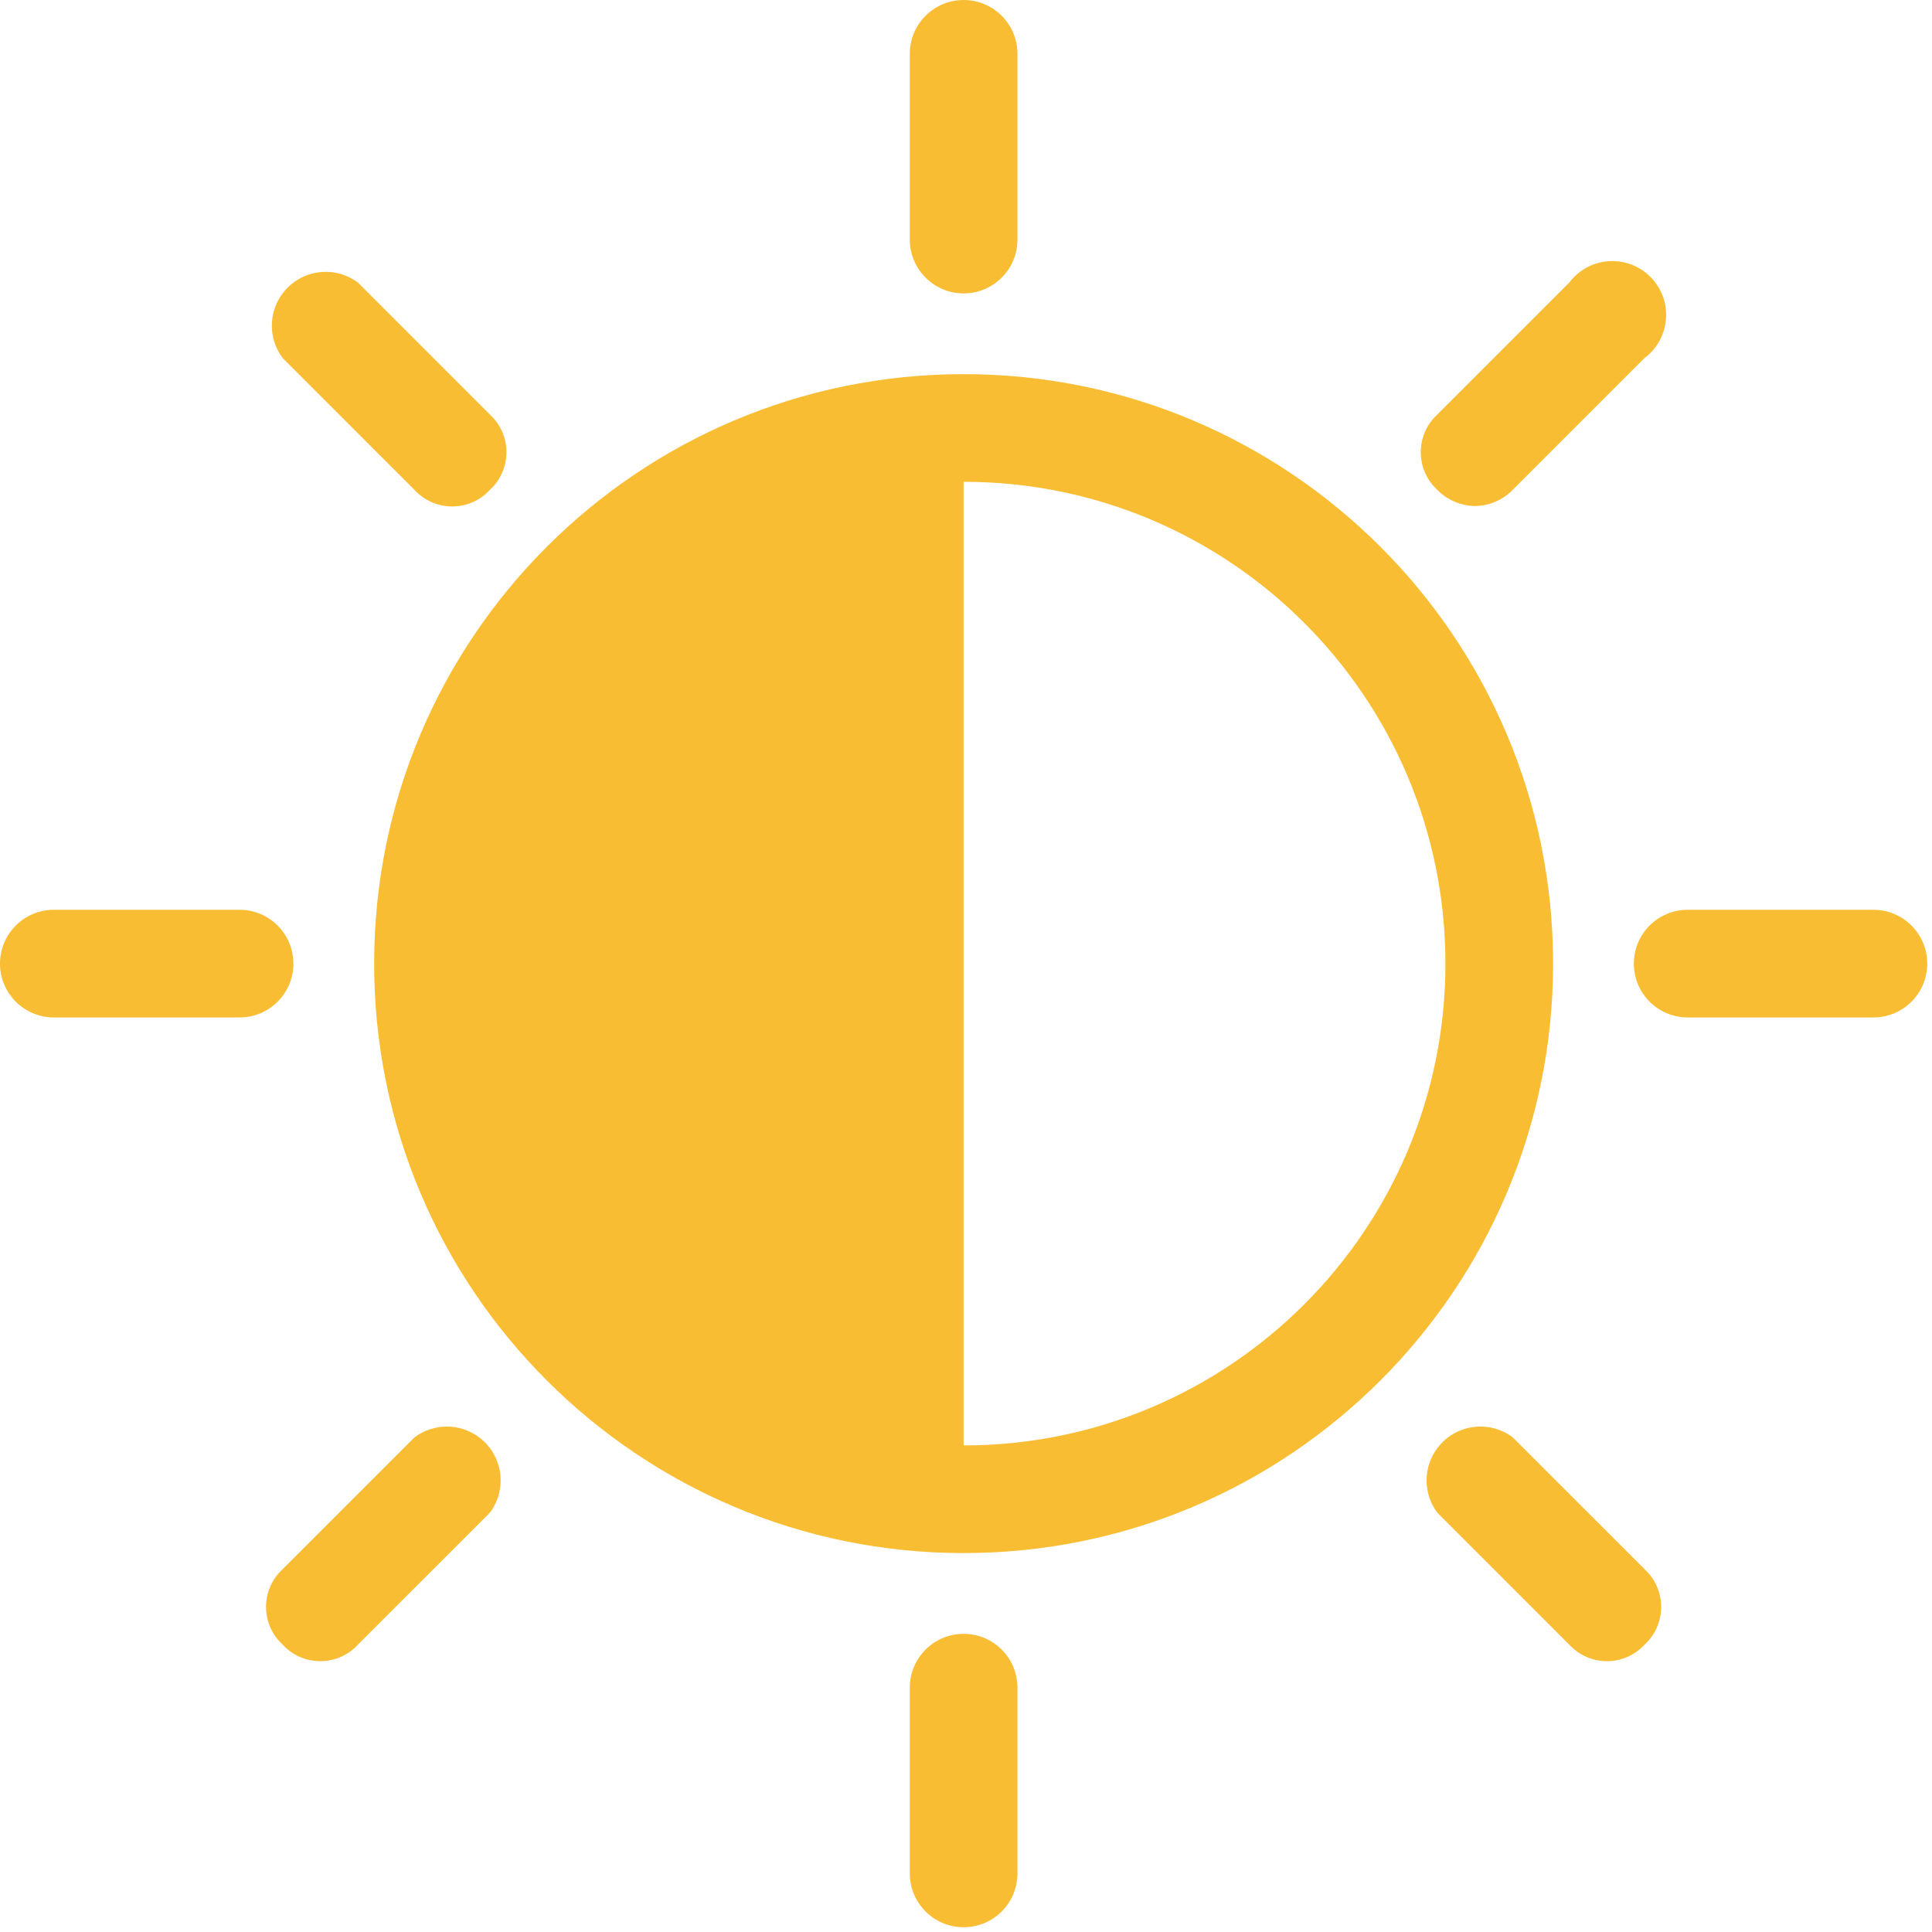
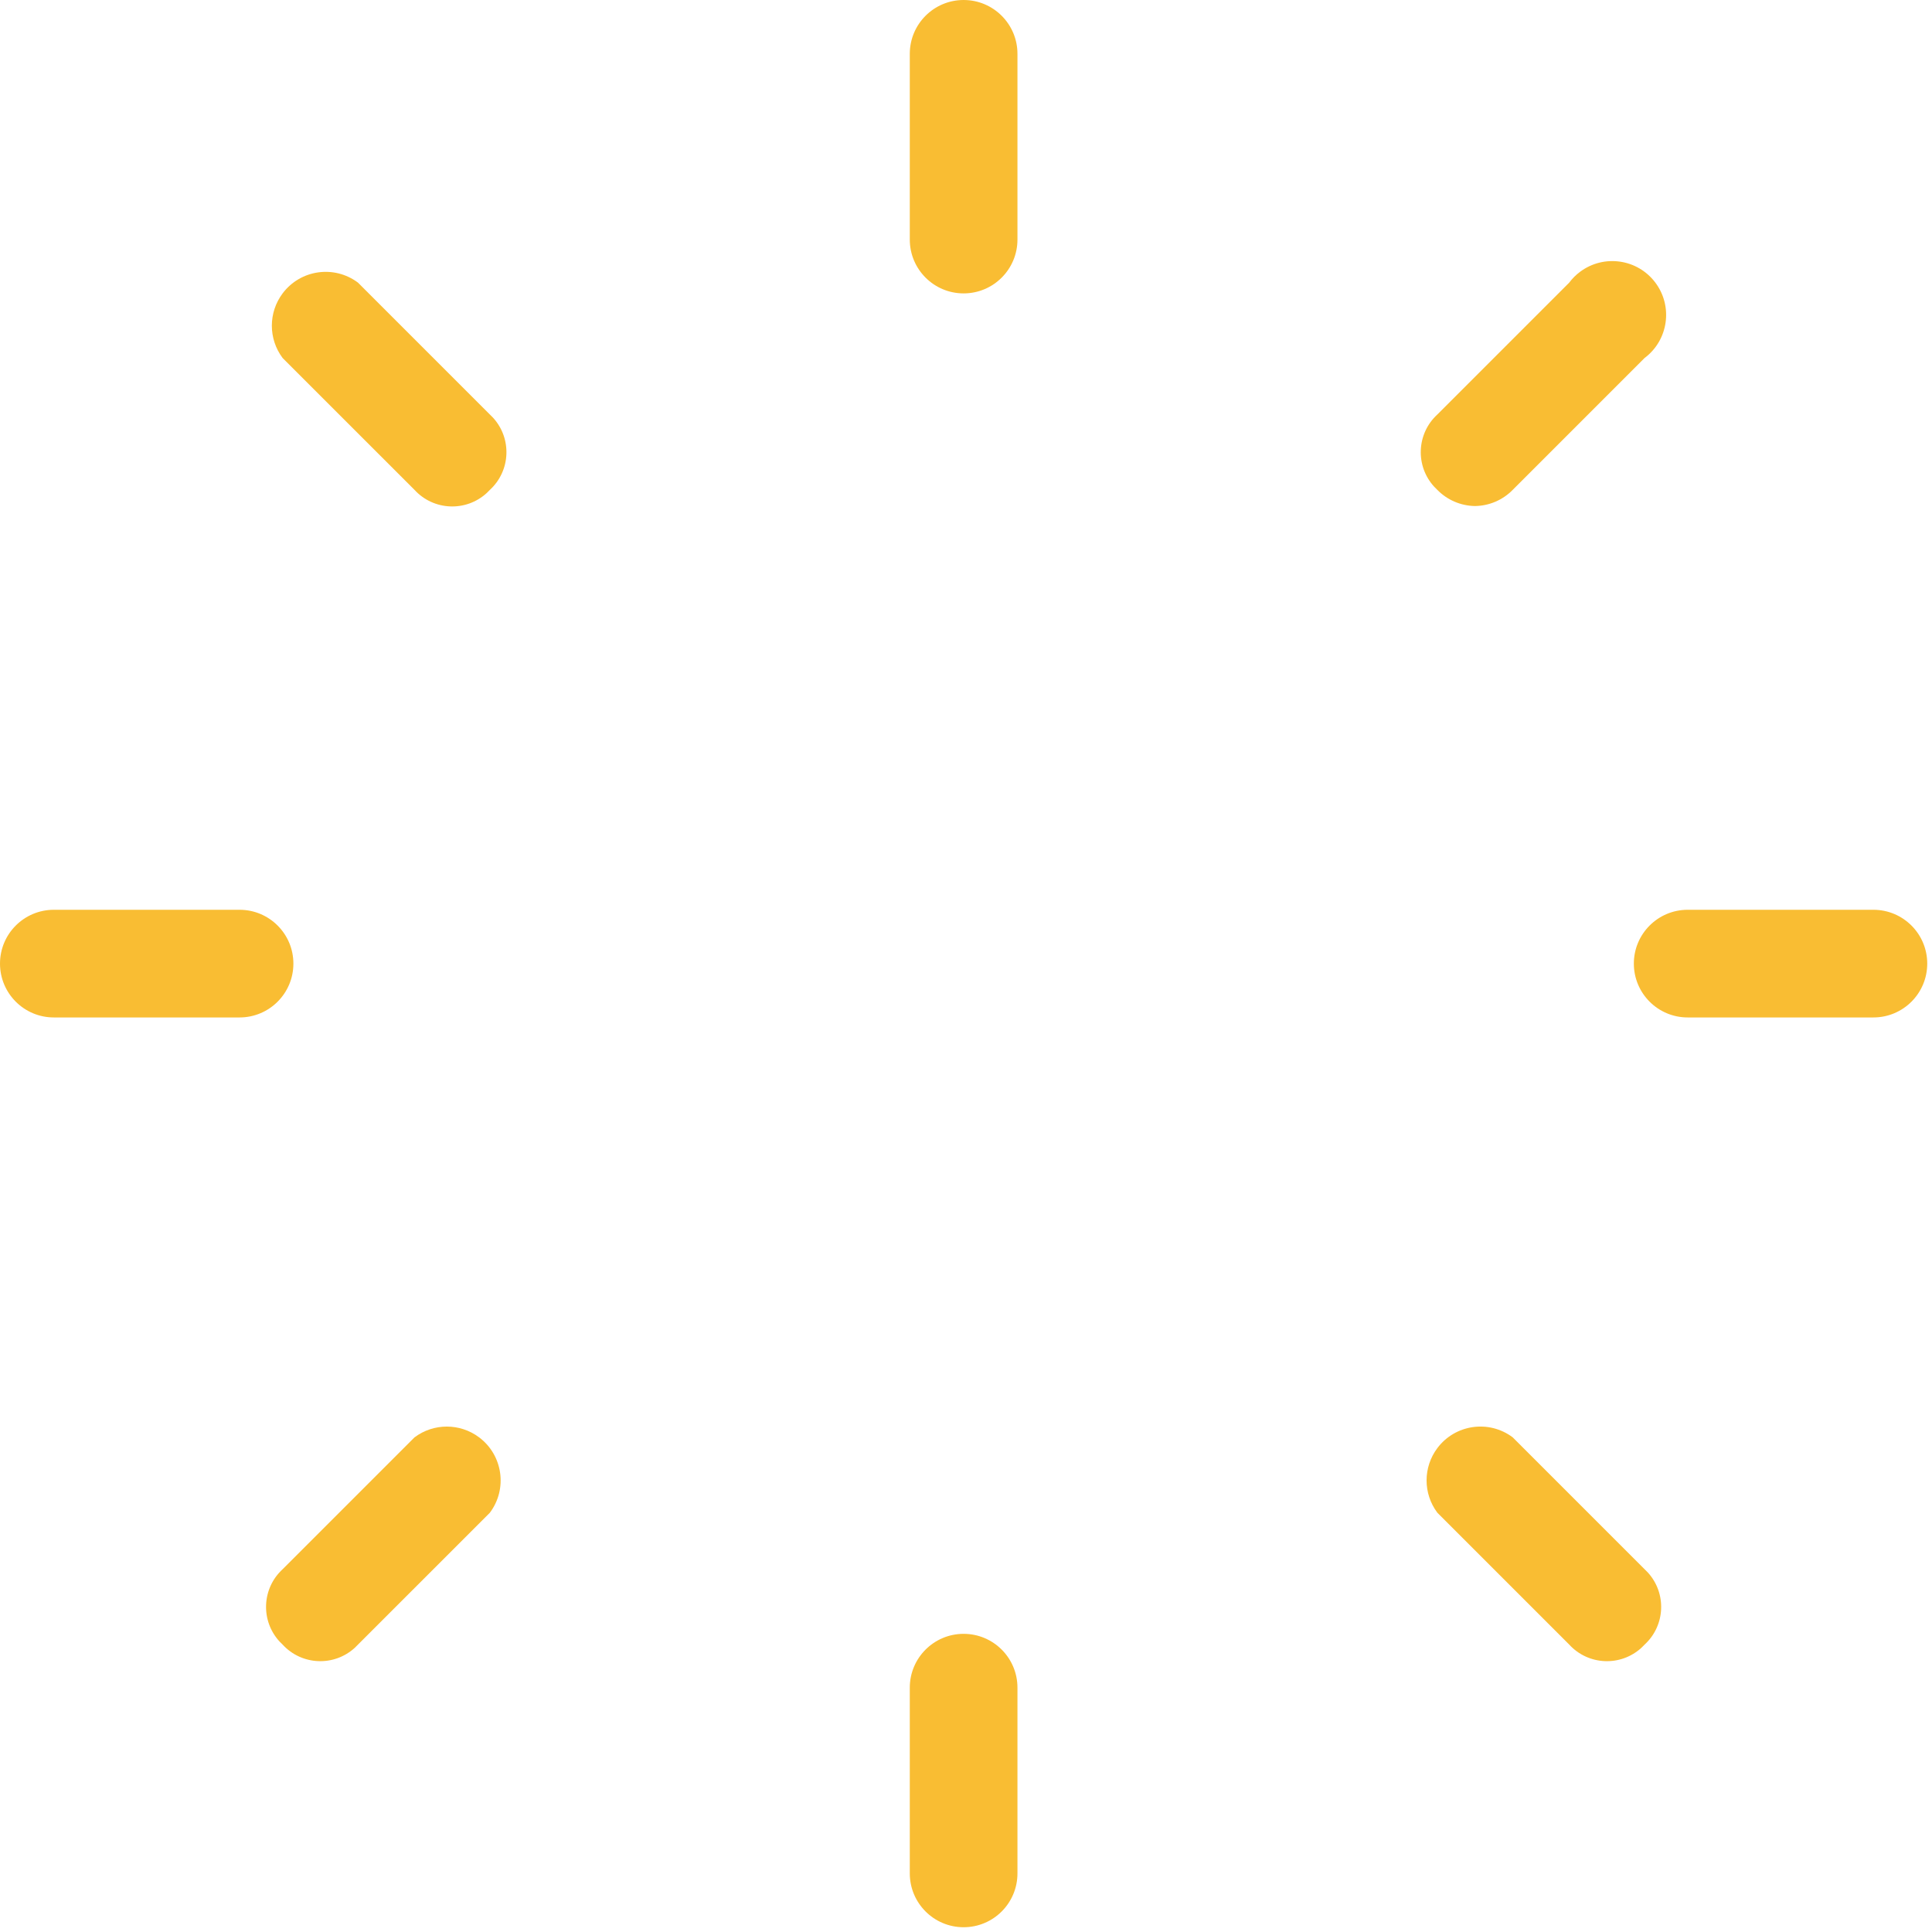
<svg xmlns="http://www.w3.org/2000/svg" width="375" height="375" viewBox="0 0 375 375" fill="none">
  <g clip-path="url(#clip0_2685_8)">
-     <path d="M187.037 72.62C123.847 72.62 72.621 123.846 72.621 187.036C72.621 250.226 123.847 301.452 187.037 301.452C250.227 301.452 301.453 250.226 301.453 187.036C301.453 123.846 250.227 72.62 187.037 72.62ZM187.037 280.555V93.518C238.686 93.518 280.555 135.388 280.555 187.036C280.555 238.685 238.685 280.555 187.037 280.555Z" fill="#F9BD33" />
    <path d="M278.986 95.086C280.915 97.055 283.544 98.181 286.3 98.221C289.056 98.182 291.685 97.055 293.614 95.086L319.214 69.486C323.831 66.023 324.766 59.474 321.304 54.857C317.842 50.24 311.292 49.305 306.675 52.767C305.883 53.361 305.179 54.065 304.585 54.857L278.985 80.457C274.945 84.163 274.675 90.443 278.382 94.482C278.575 94.692 278.776 94.893 278.986 95.086Z" fill="#F9BD33" />
    <path d="M92.996 278.988C89.281 276.202 84.171 276.202 80.457 278.988L54.856 304.588C50.816 308.294 50.547 314.574 54.254 318.613C54.446 318.823 54.648 319.024 54.856 319.216C58.562 323.256 64.843 323.526 68.882 319.819C69.091 319.627 69.293 319.425 69.484 319.216L95.085 293.616C98.547 289 97.612 282.45 92.996 278.988Z" fill="#F9BD33" />
    <path d="M319.217 304.588L293.617 278.988C289 275.525 282.451 276.461 278.988 281.078C276.202 284.793 276.202 289.902 278.988 293.617L304.588 319.217C308.294 323.257 314.574 323.527 318.613 319.82C318.823 319.628 319.024 319.426 319.216 319.217C323.256 315.511 323.526 309.231 319.819 305.192C319.628 304.981 319.427 304.78 319.217 304.588Z" fill="#F9BD33" />
    <path d="M80.456 95.086C84.162 99.126 90.442 99.396 94.481 95.689C94.691 95.497 94.892 95.295 95.084 95.086C99.124 91.38 99.394 85.1 95.687 81.061C95.495 80.851 95.293 80.65 95.084 80.458L69.484 54.858C64.867 51.395 58.318 52.331 54.855 56.948C52.069 60.663 52.069 65.772 54.855 69.487L80.456 95.086Z" fill="#F9BD33" />
    <path d="M187.039 56.947C192.81 56.947 197.488 52.269 197.488 46.498V10.449C197.488 4.678 192.81 0 187.039 0C181.268 0 176.59 4.678 176.59 10.449V46.498C176.59 52.269 181.268 56.947 187.039 56.947Z" fill="#F9BD33" />
    <path d="M187.039 317.127C181.268 317.127 176.59 321.805 176.59 327.576V363.625C176.59 369.396 181.268 374.074 187.039 374.074C192.81 374.074 197.488 369.396 197.488 363.625V327.576C197.488 321.805 192.81 317.127 187.039 317.127Z" fill="#F9BD33" />
    <path d="M363.627 176.588H327.578C321.807 176.588 317.129 181.266 317.129 187.037C317.129 192.808 321.807 197.486 327.578 197.486H363.627C369.398 197.486 374.076 192.808 374.076 187.037C374.076 181.266 369.397 176.588 363.627 176.588Z" fill="#F9BD33" />
    <path d="M56.947 187.037C56.947 181.266 52.269 176.588 46.498 176.588H10.449C4.678 176.588 0 181.266 0 187.037C0 192.808 4.678 197.486 10.449 197.486H46.498C52.269 197.486 56.947 192.808 56.947 187.037Z" fill="#F9BD33" />
  </g>
  <defs>
    <clipPath id="clip0_2685_8">
      <rect width="374.073" height="374.073" fill="white" />
    </clipPath>
  </defs>
</svg>